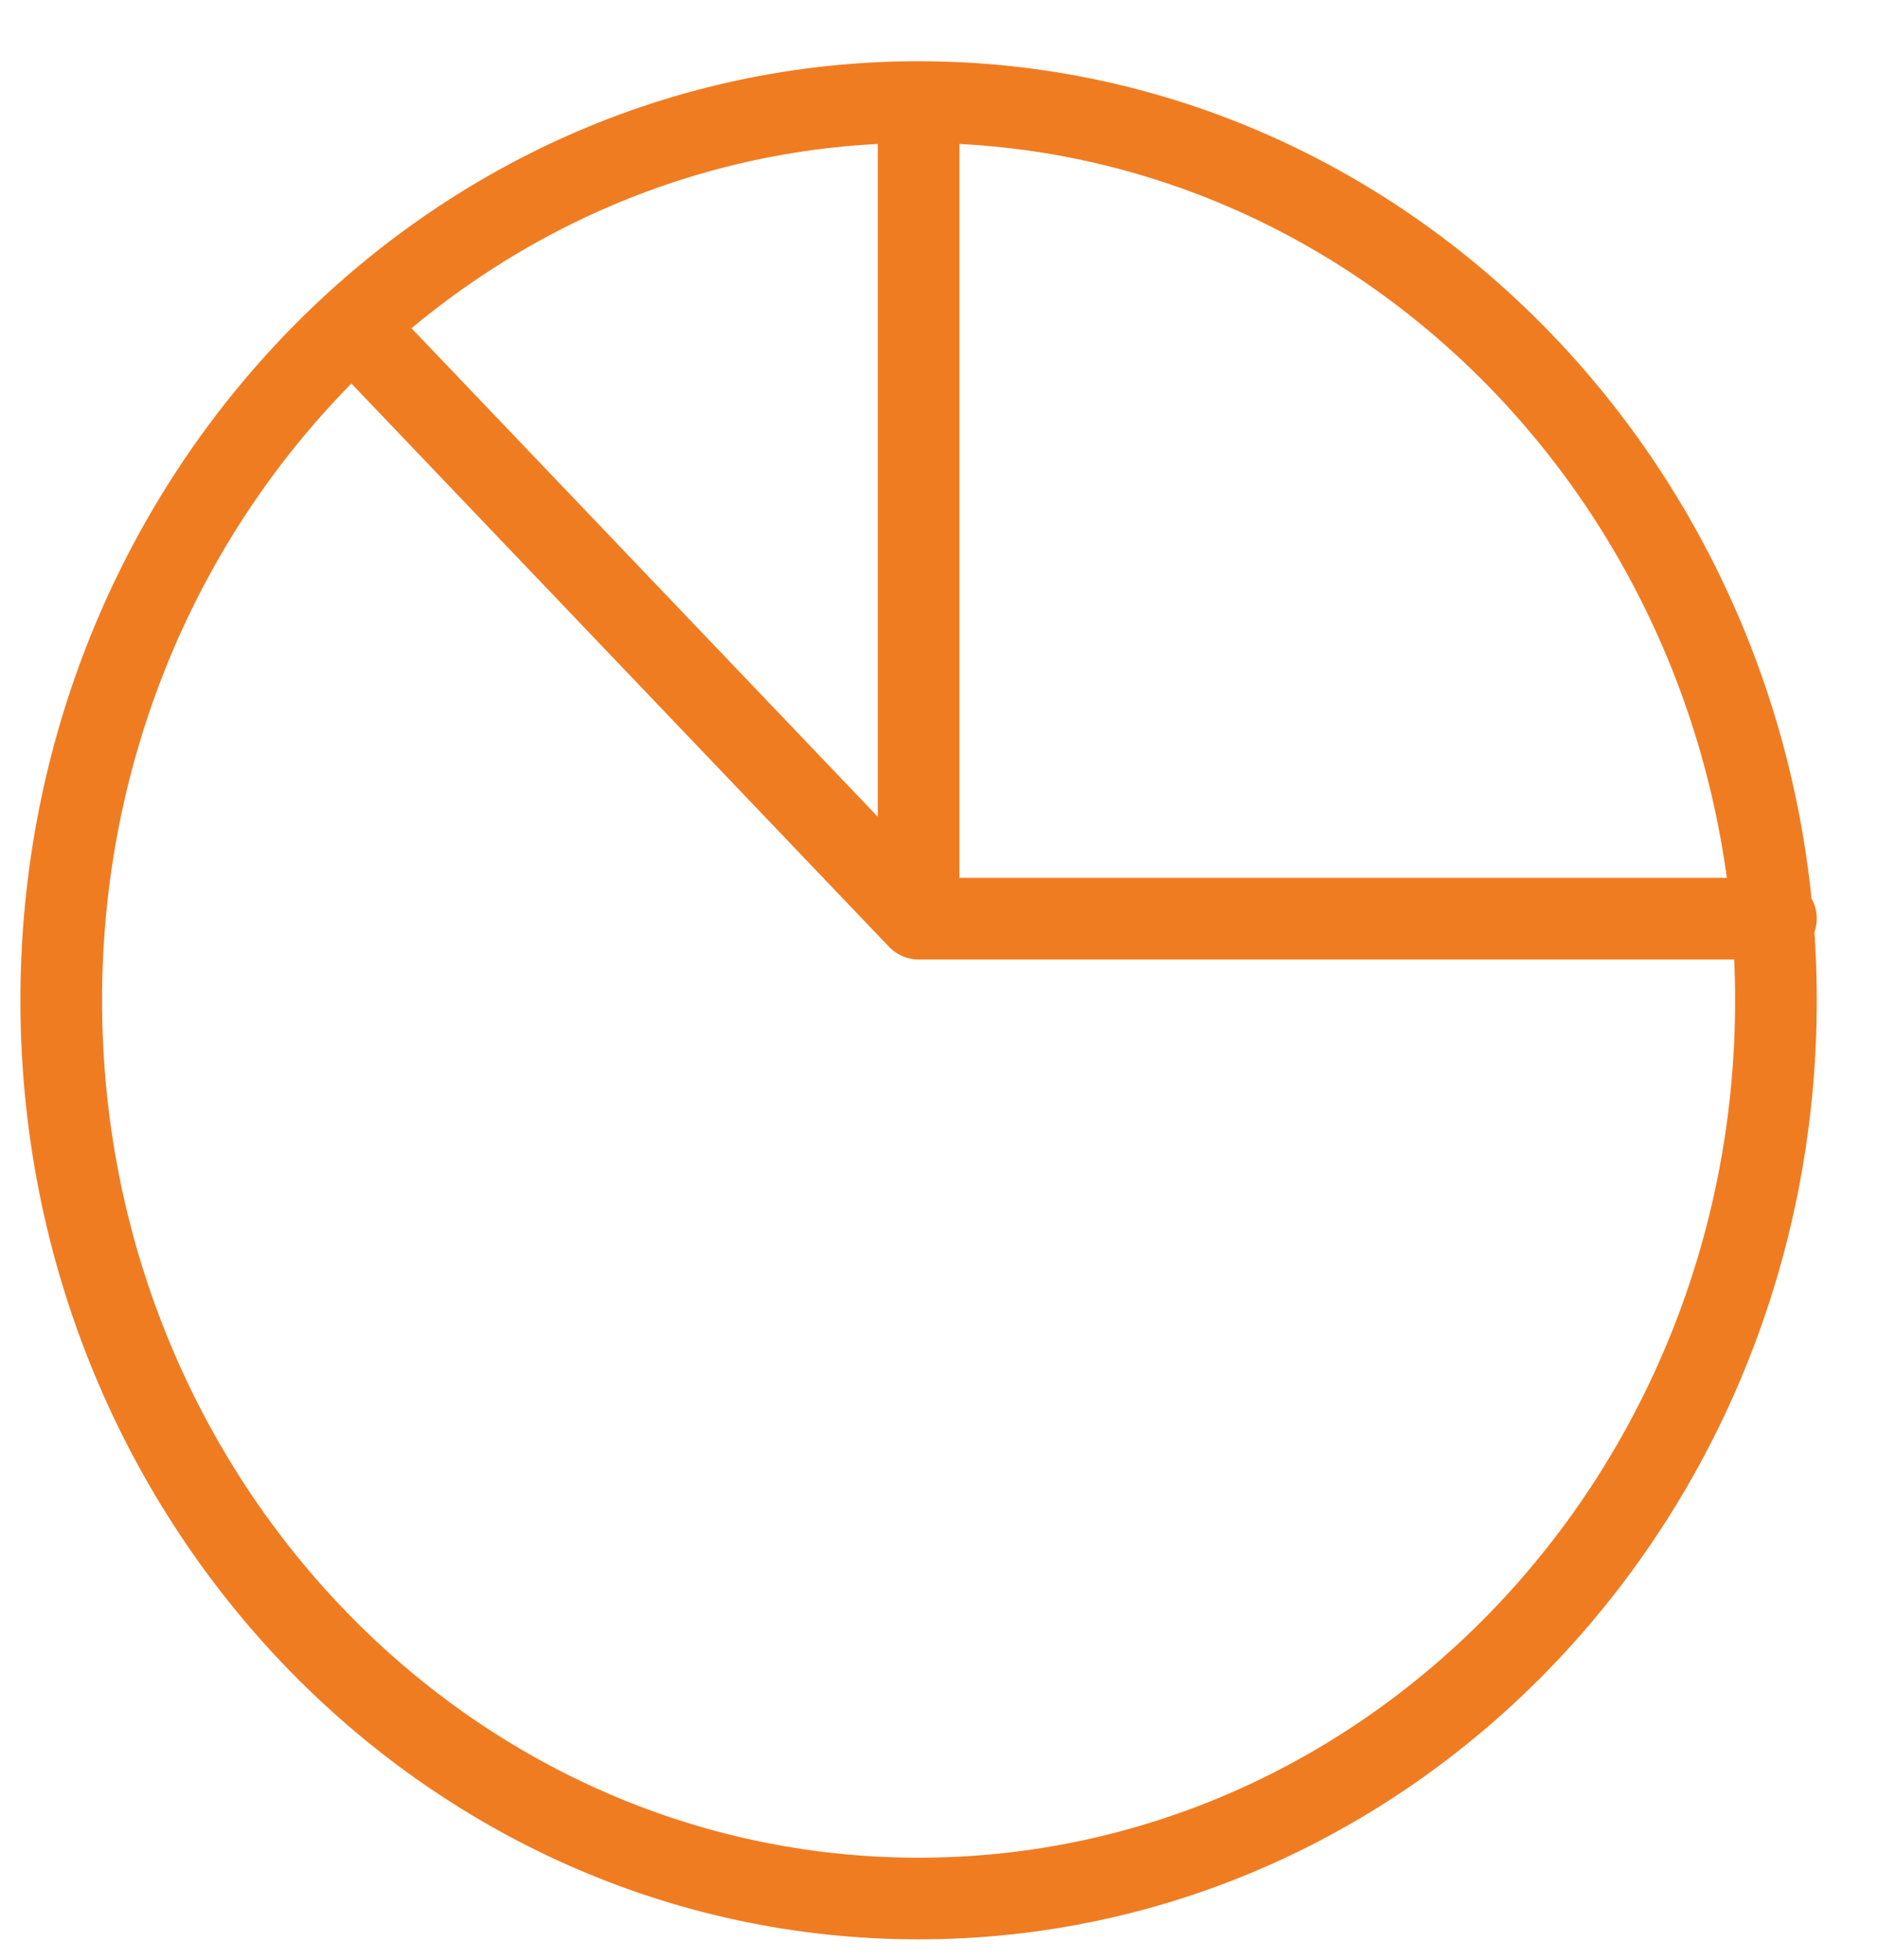
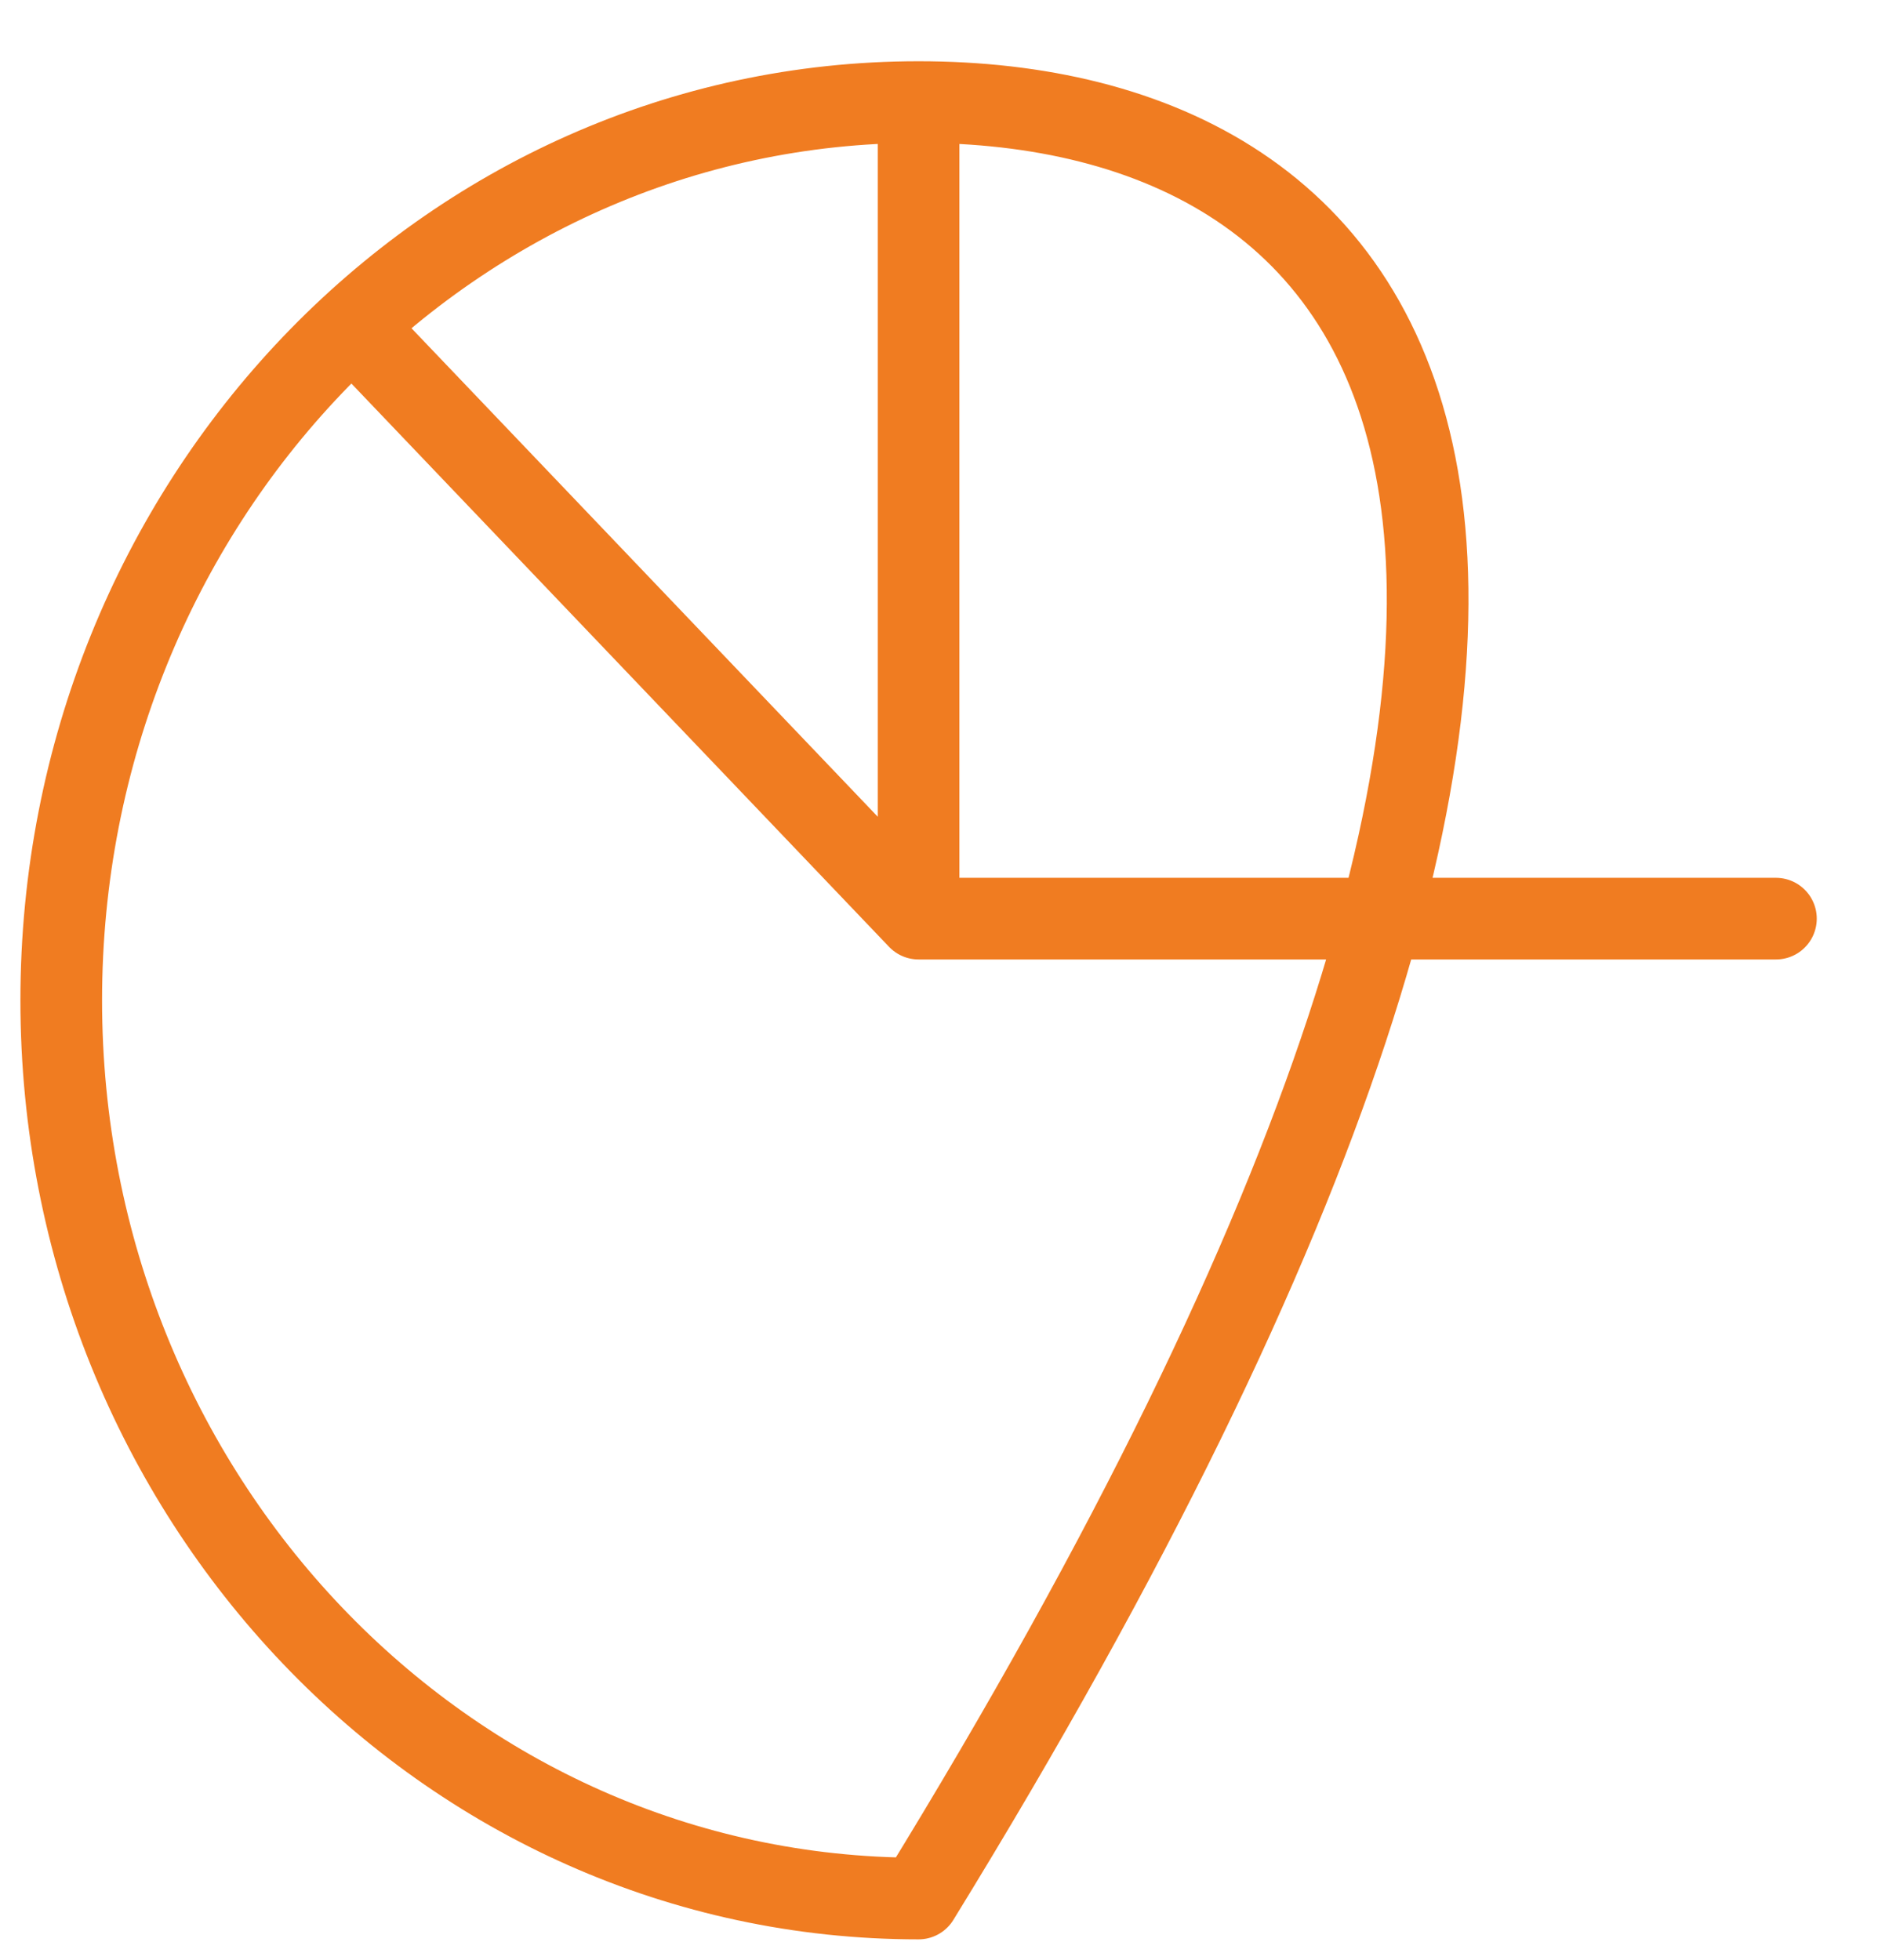
<svg xmlns="http://www.w3.org/2000/svg" width="23" height="24" viewBox="0 0 23 24" fill="none">
-   <path d="M11.25 1.25C5.451 1.25 0.75 6.175 0.75 12.25C0.75 18.325 5.451 23.25 11.25 23.25C17.049 23.25 21.75 18.325 21.75 12.25C21.75 6.175 17.049 1.25 11.25 1.25ZM11.25 1.25V11.25M11.25 11.25H21.75M11.25 11.25L4.318 3.988" stroke="#F07C21" stroke-linecap="round" stroke-linejoin="round" />
+   <path d="M11.25 1.25C5.451 1.25 0.75 6.175 0.75 12.25C0.75 18.325 5.451 23.25 11.25 23.25C21.75 6.175 17.049 1.25 11.25 1.25ZM11.25 1.25V11.25M11.25 11.25H21.75M11.25 11.25L4.318 3.988" stroke="#F07C21" stroke-linecap="round" stroke-linejoin="round" />
</svg>